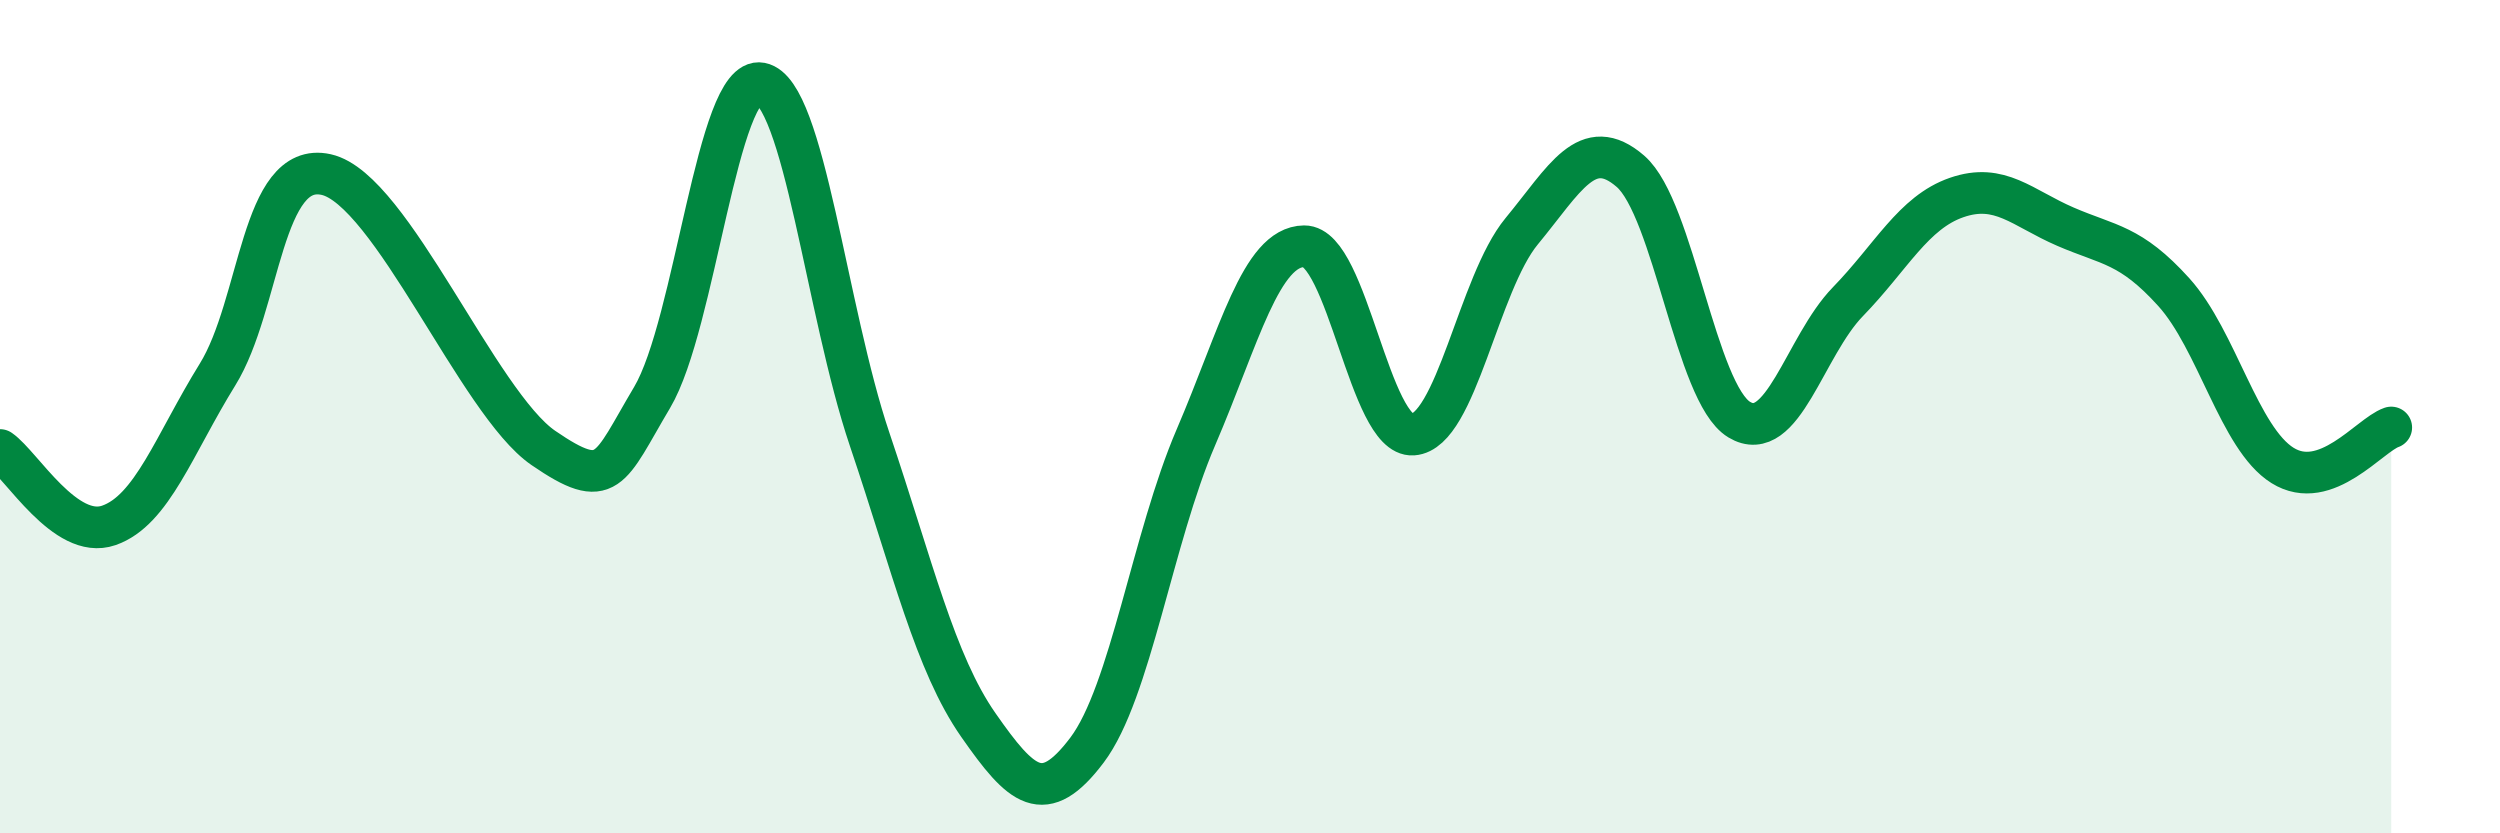
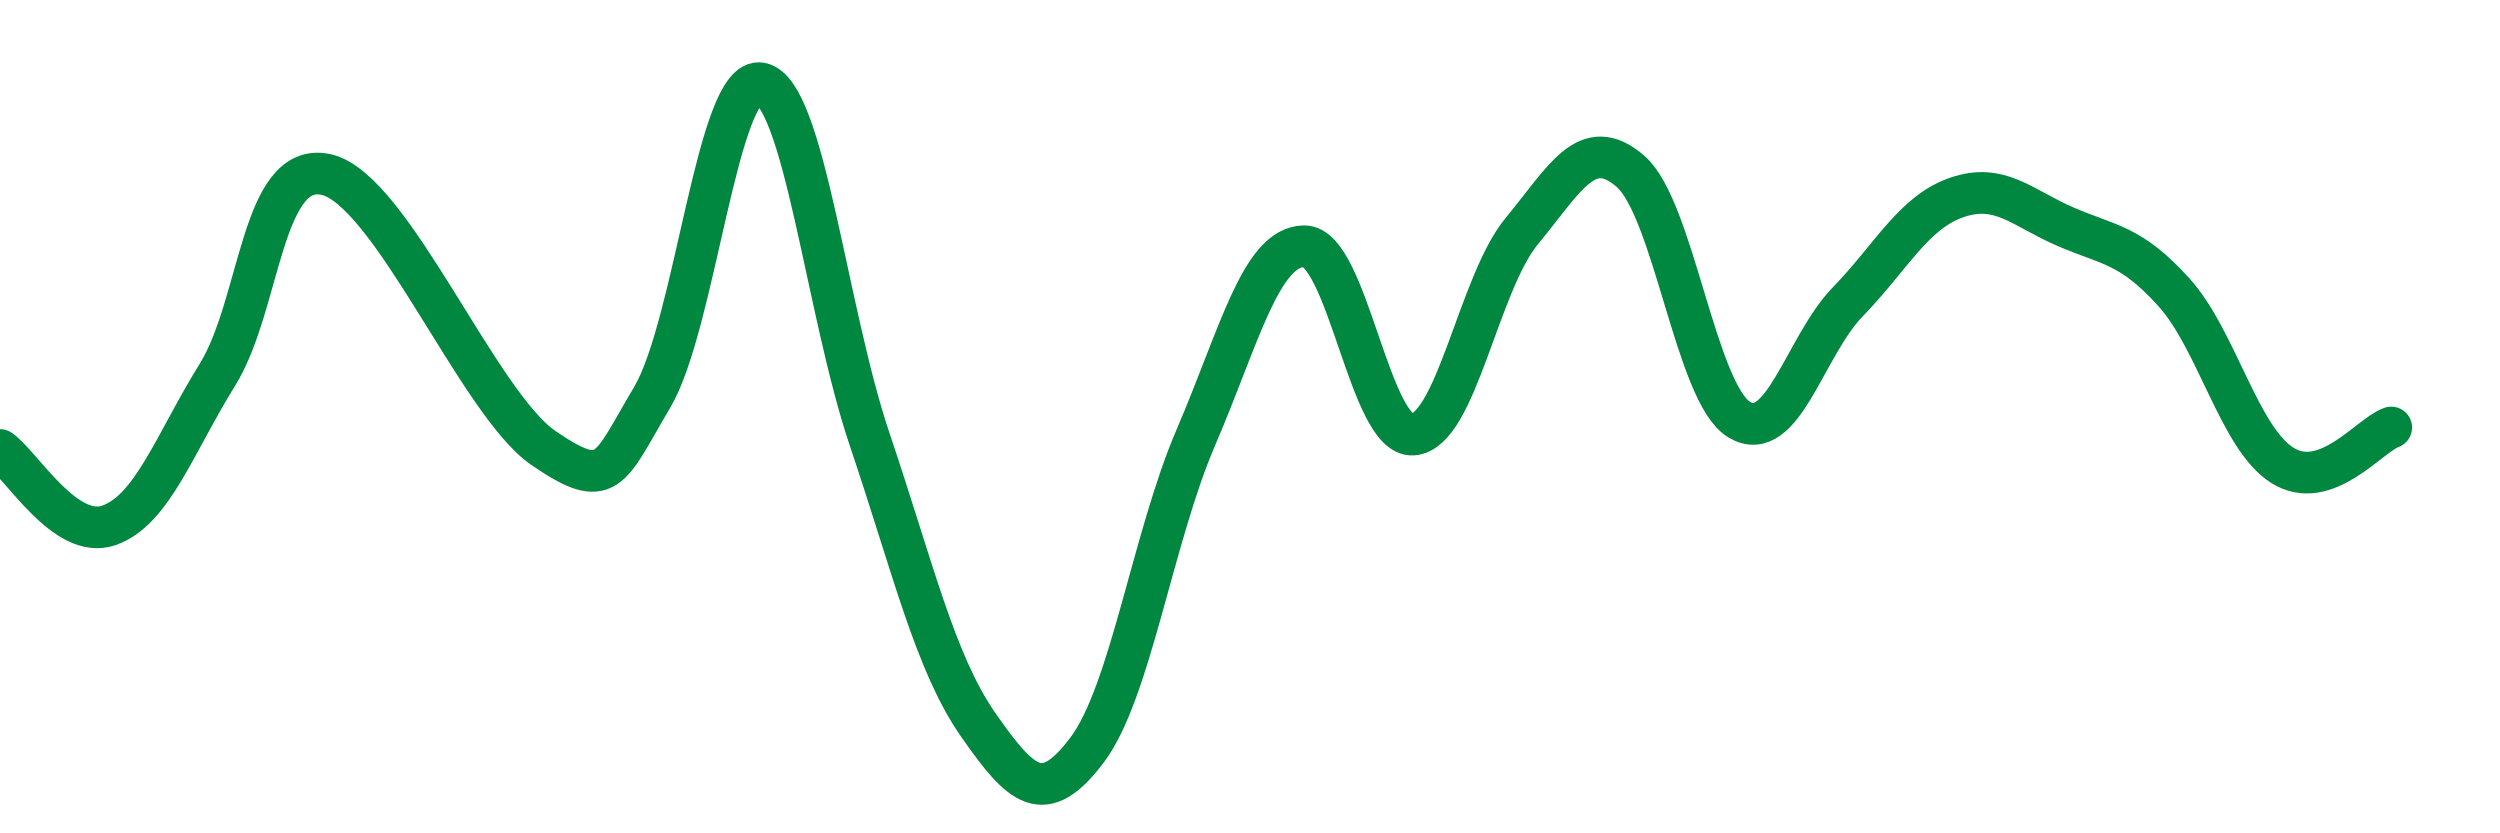
<svg xmlns="http://www.w3.org/2000/svg" width="60" height="20" viewBox="0 0 60 20">
-   <path d="M 0,10.8 C 0.52,11.16 1.57,12.97 2.61,12.61 C 3.65,12.25 4.18,10.67 5.22,8.99 C 6.26,7.31 6.27,3.84 7.83,4.19 C 9.39,4.54 11.48,9.68 13.04,10.75 C 14.6,11.82 14.61,11.29 15.65,9.54 C 16.69,7.79 17.22,1.8 18.26,2 C 19.3,2.2 19.83,7.46 20.87,10.54 C 21.91,13.62 22.44,15.91 23.48,17.4 C 24.52,18.89 25.05,19.38 26.09,18 C 27.13,16.62 27.66,12.92 28.7,10.5 C 29.74,8.08 30.26,5.92 31.3,5.91 C 32.34,5.9 32.87,10.5 33.91,10.43 C 34.95,10.36 35.48,6.81 36.52,5.55 C 37.56,4.29 38.09,3.21 39.13,4.11 C 40.17,5.01 40.7,9.44 41.74,10.07 C 42.78,10.7 43.31,8.31 44.35,7.24 C 45.39,6.17 45.92,5.1 46.96,4.74 C 48,4.38 48.53,4.99 49.57,5.44 C 50.61,5.89 51.13,5.86 52.17,7.01 C 53.21,8.16 53.74,10.52 54.78,11.17 C 55.82,11.82 56.87,10.44 57.39,10.26L57.39 20L0 20Z" fill="#008740" opacity="0.1" stroke-linecap="round" stroke-linejoin="round" />
  <path d="M 0,10.8 C 0.52,11.16 1.57,12.97 2.61,12.61 C 3.65,12.25 4.18,10.67 5.22,8.99 C 6.26,7.31 6.27,3.84 7.83,4.19 C 9.39,4.54 11.48,9.68 13.04,10.75 C 14.6,11.82 14.61,11.29 15.65,9.54 C 16.69,7.79 17.22,1.8 18.26,2 C 19.3,2.2 19.83,7.46 20.87,10.54 C 21.91,13.62 22.44,15.91 23.48,17.4 C 24.52,18.89 25.05,19.38 26.09,18 C 27.13,16.62 27.66,12.92 28.7,10.5 C 29.74,8.08 30.26,5.92 31.3,5.91 C 32.34,5.9 32.87,10.5 33.91,10.43 C 34.95,10.36 35.48,6.81 36.52,5.55 C 37.56,4.29 38.09,3.21 39.13,4.11 C 40.17,5.01 40.7,9.44 41.74,10.07 C 42.78,10.7 43.31,8.31 44.35,7.24 C 45.39,6.17 45.92,5.1 46.96,4.74 C 48,4.38 48.53,4.99 49.57,5.44 C 50.61,5.89 51.13,5.86 52.17,7.01 C 53.21,8.16 53.74,10.52 54.78,11.17 C 55.82,11.82 56.87,10.44 57.39,10.26" stroke="#008740" stroke-width="1" fill="none" stroke-linecap="round" stroke-linejoin="round" />
</svg>